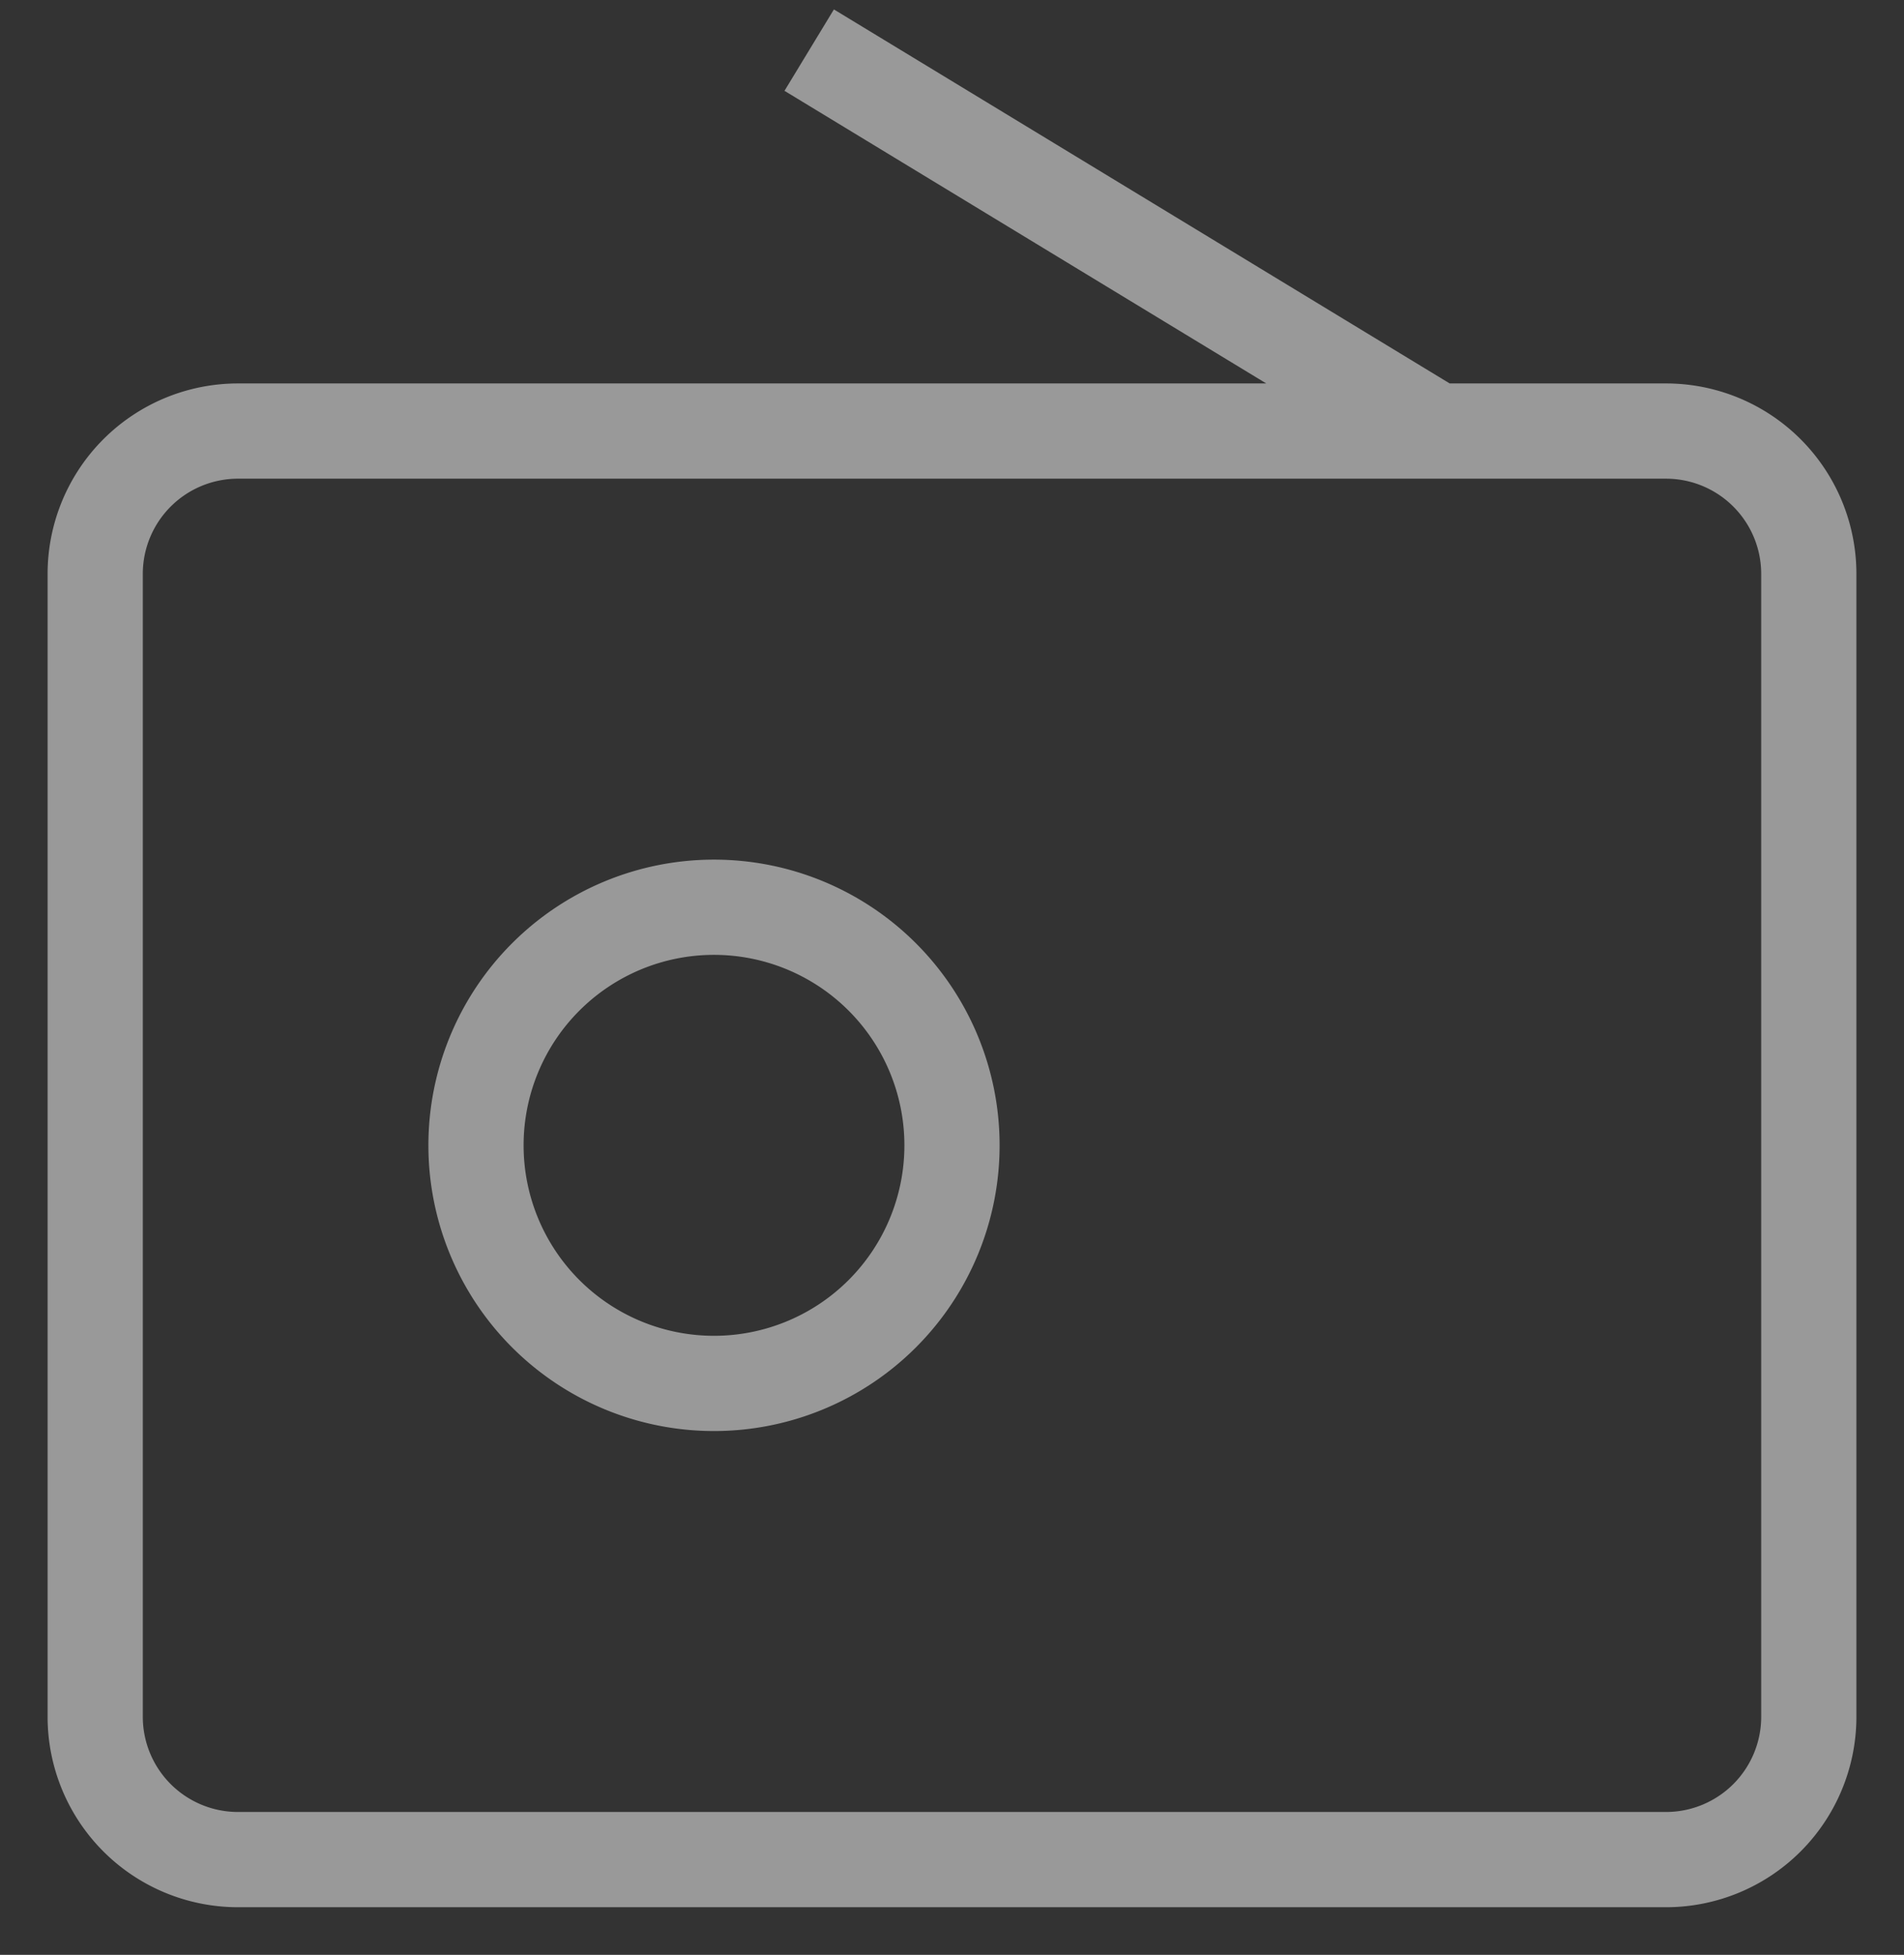
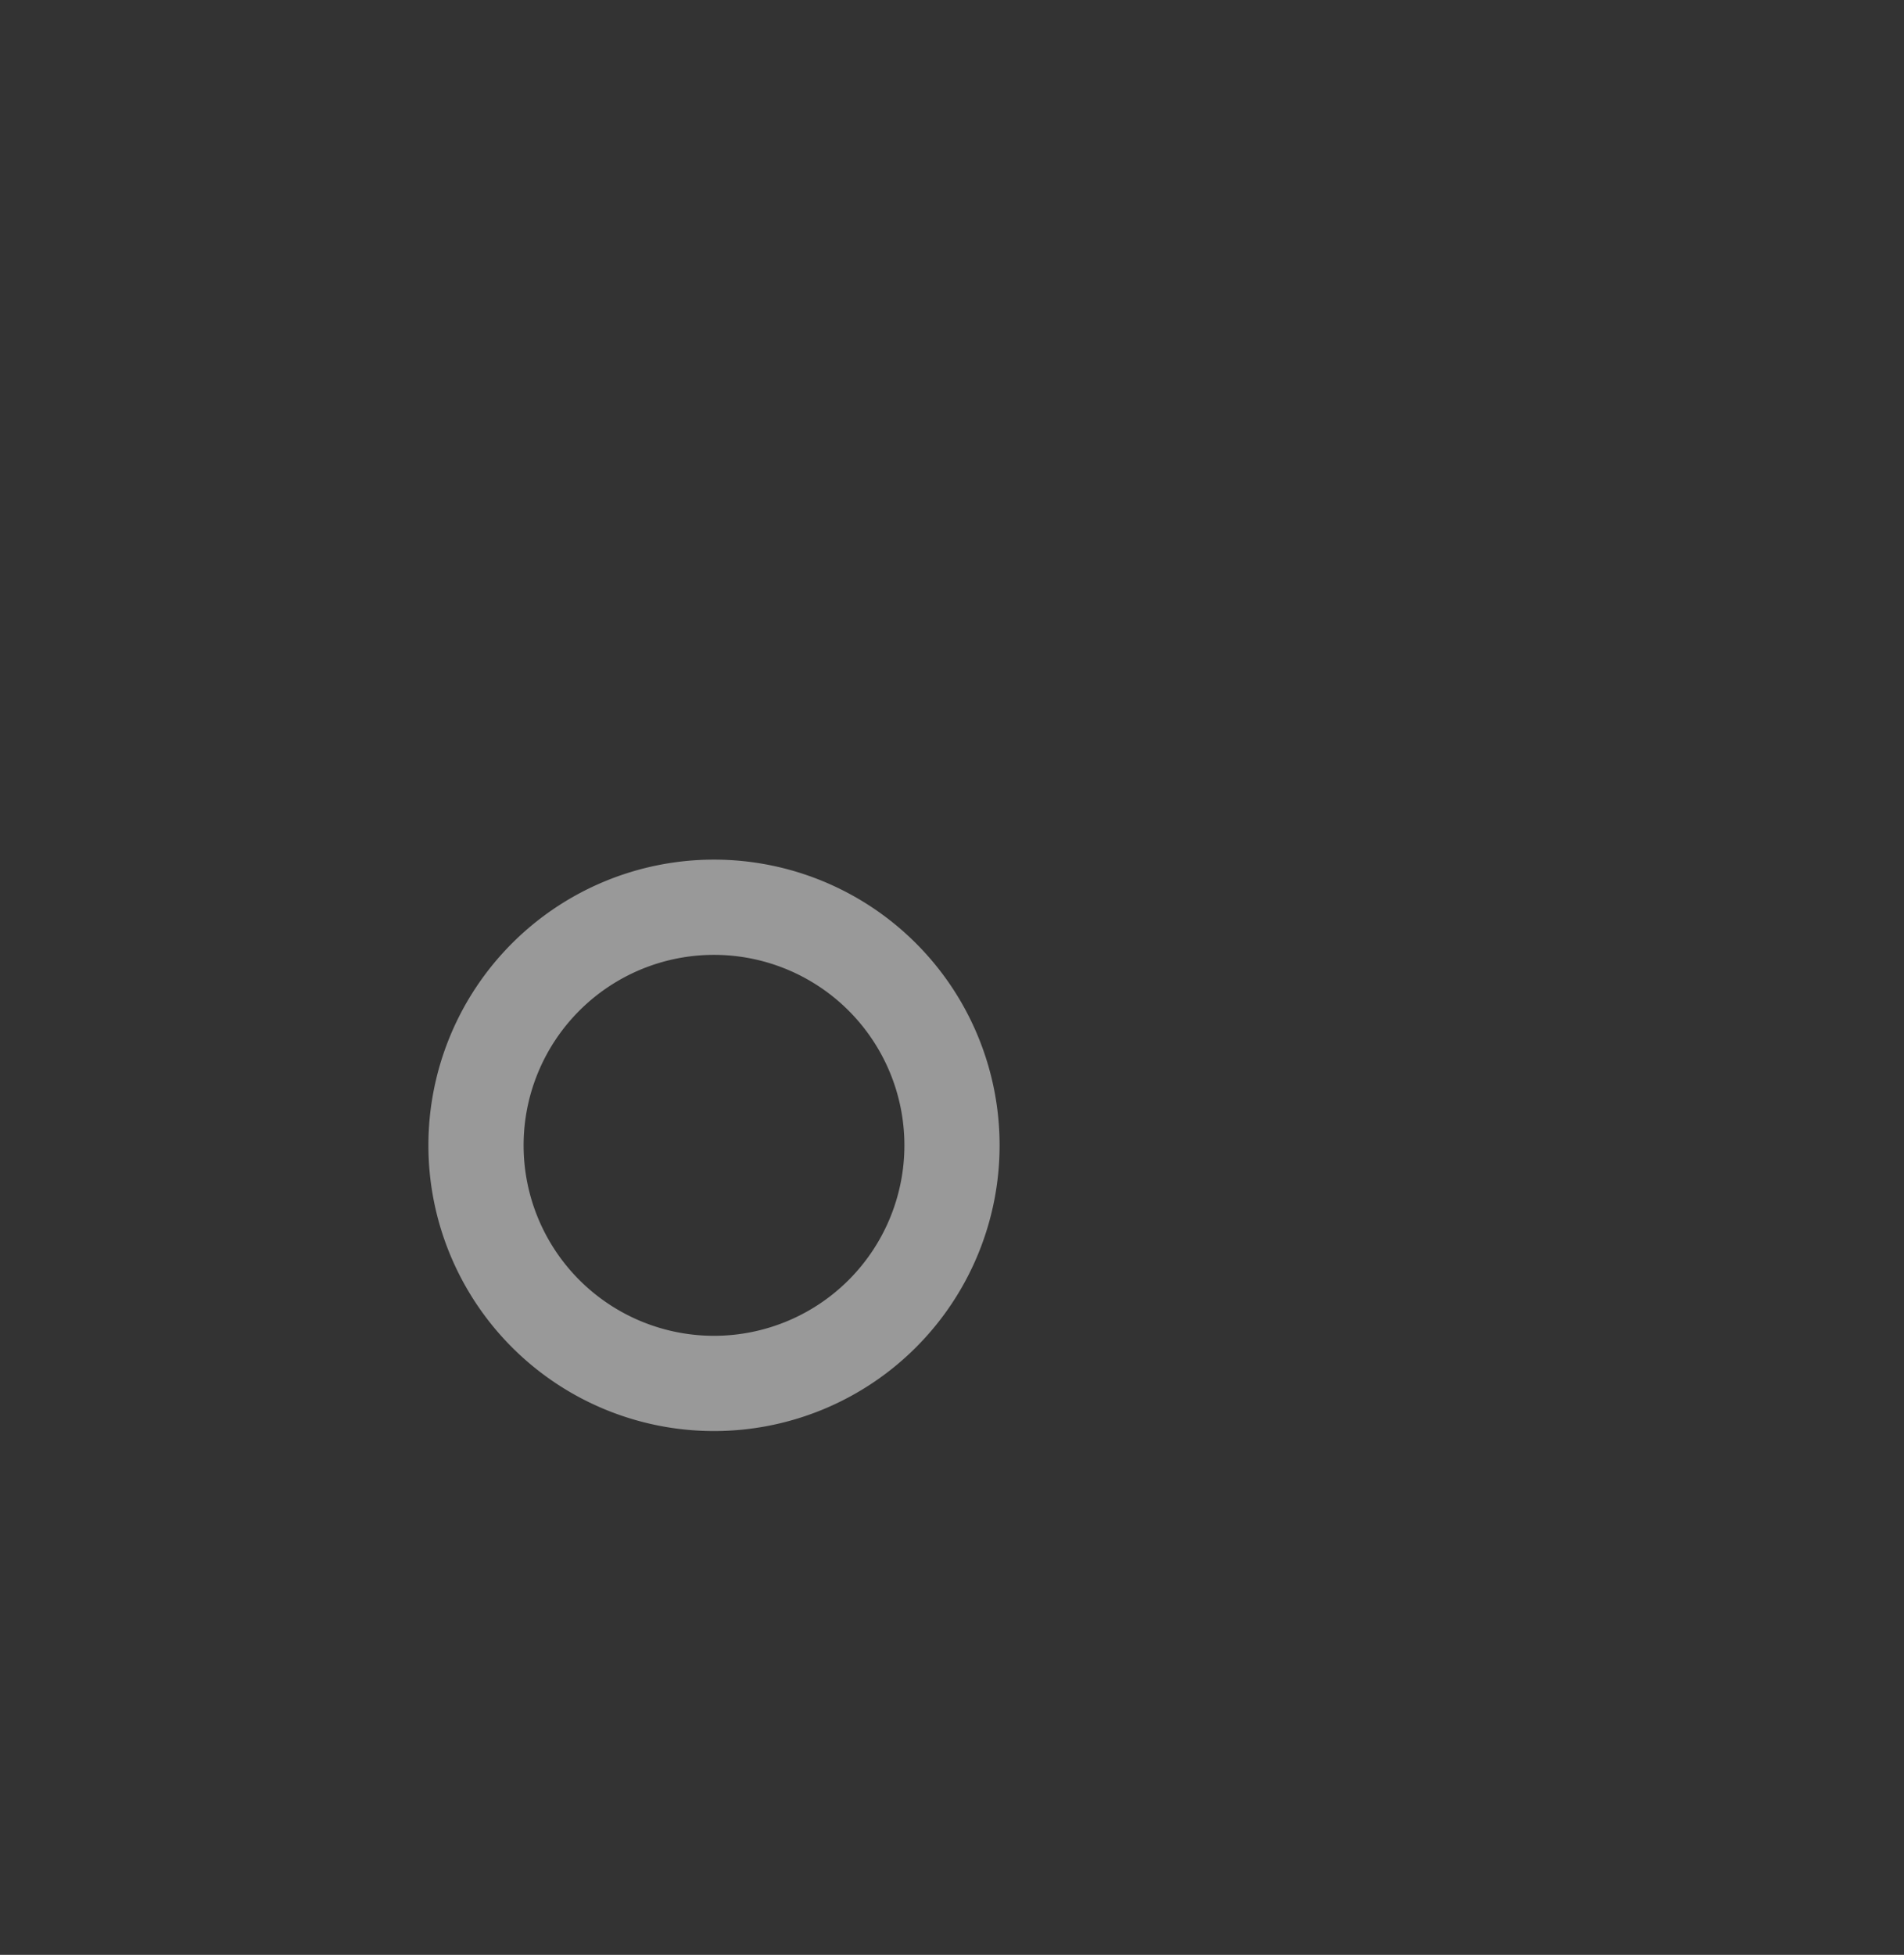
<svg xmlns="http://www.w3.org/2000/svg" width="38" height="39" viewBox="0 0 38 39">
  <rect x="0" y="0" width="38" height="39" fill="#333333" stroke="none" />
  <g fill="none" fill-rule="evenodd" stroke="#FFF" stroke-width="1.9" opacity=".5">
-     <path d="M28.667 8.6L16.15 1l12.517 7.6h4.583a2.85 2.85 0 0 1 2.85 2.85v22.8a2.85 2.85 0 0 1-2.85 2.85H4.75a2.85 2.85 0 0 1-2.85-2.85v-22.8A2.85 2.85 0 0 1 4.75 8.6h23.917z" />
    <path d="M14.25 18.1a4.75 4.75 0 1 0 0 9.5 4.75 4.75 0 0 0 0-9.5z" />
  </g>
</svg>